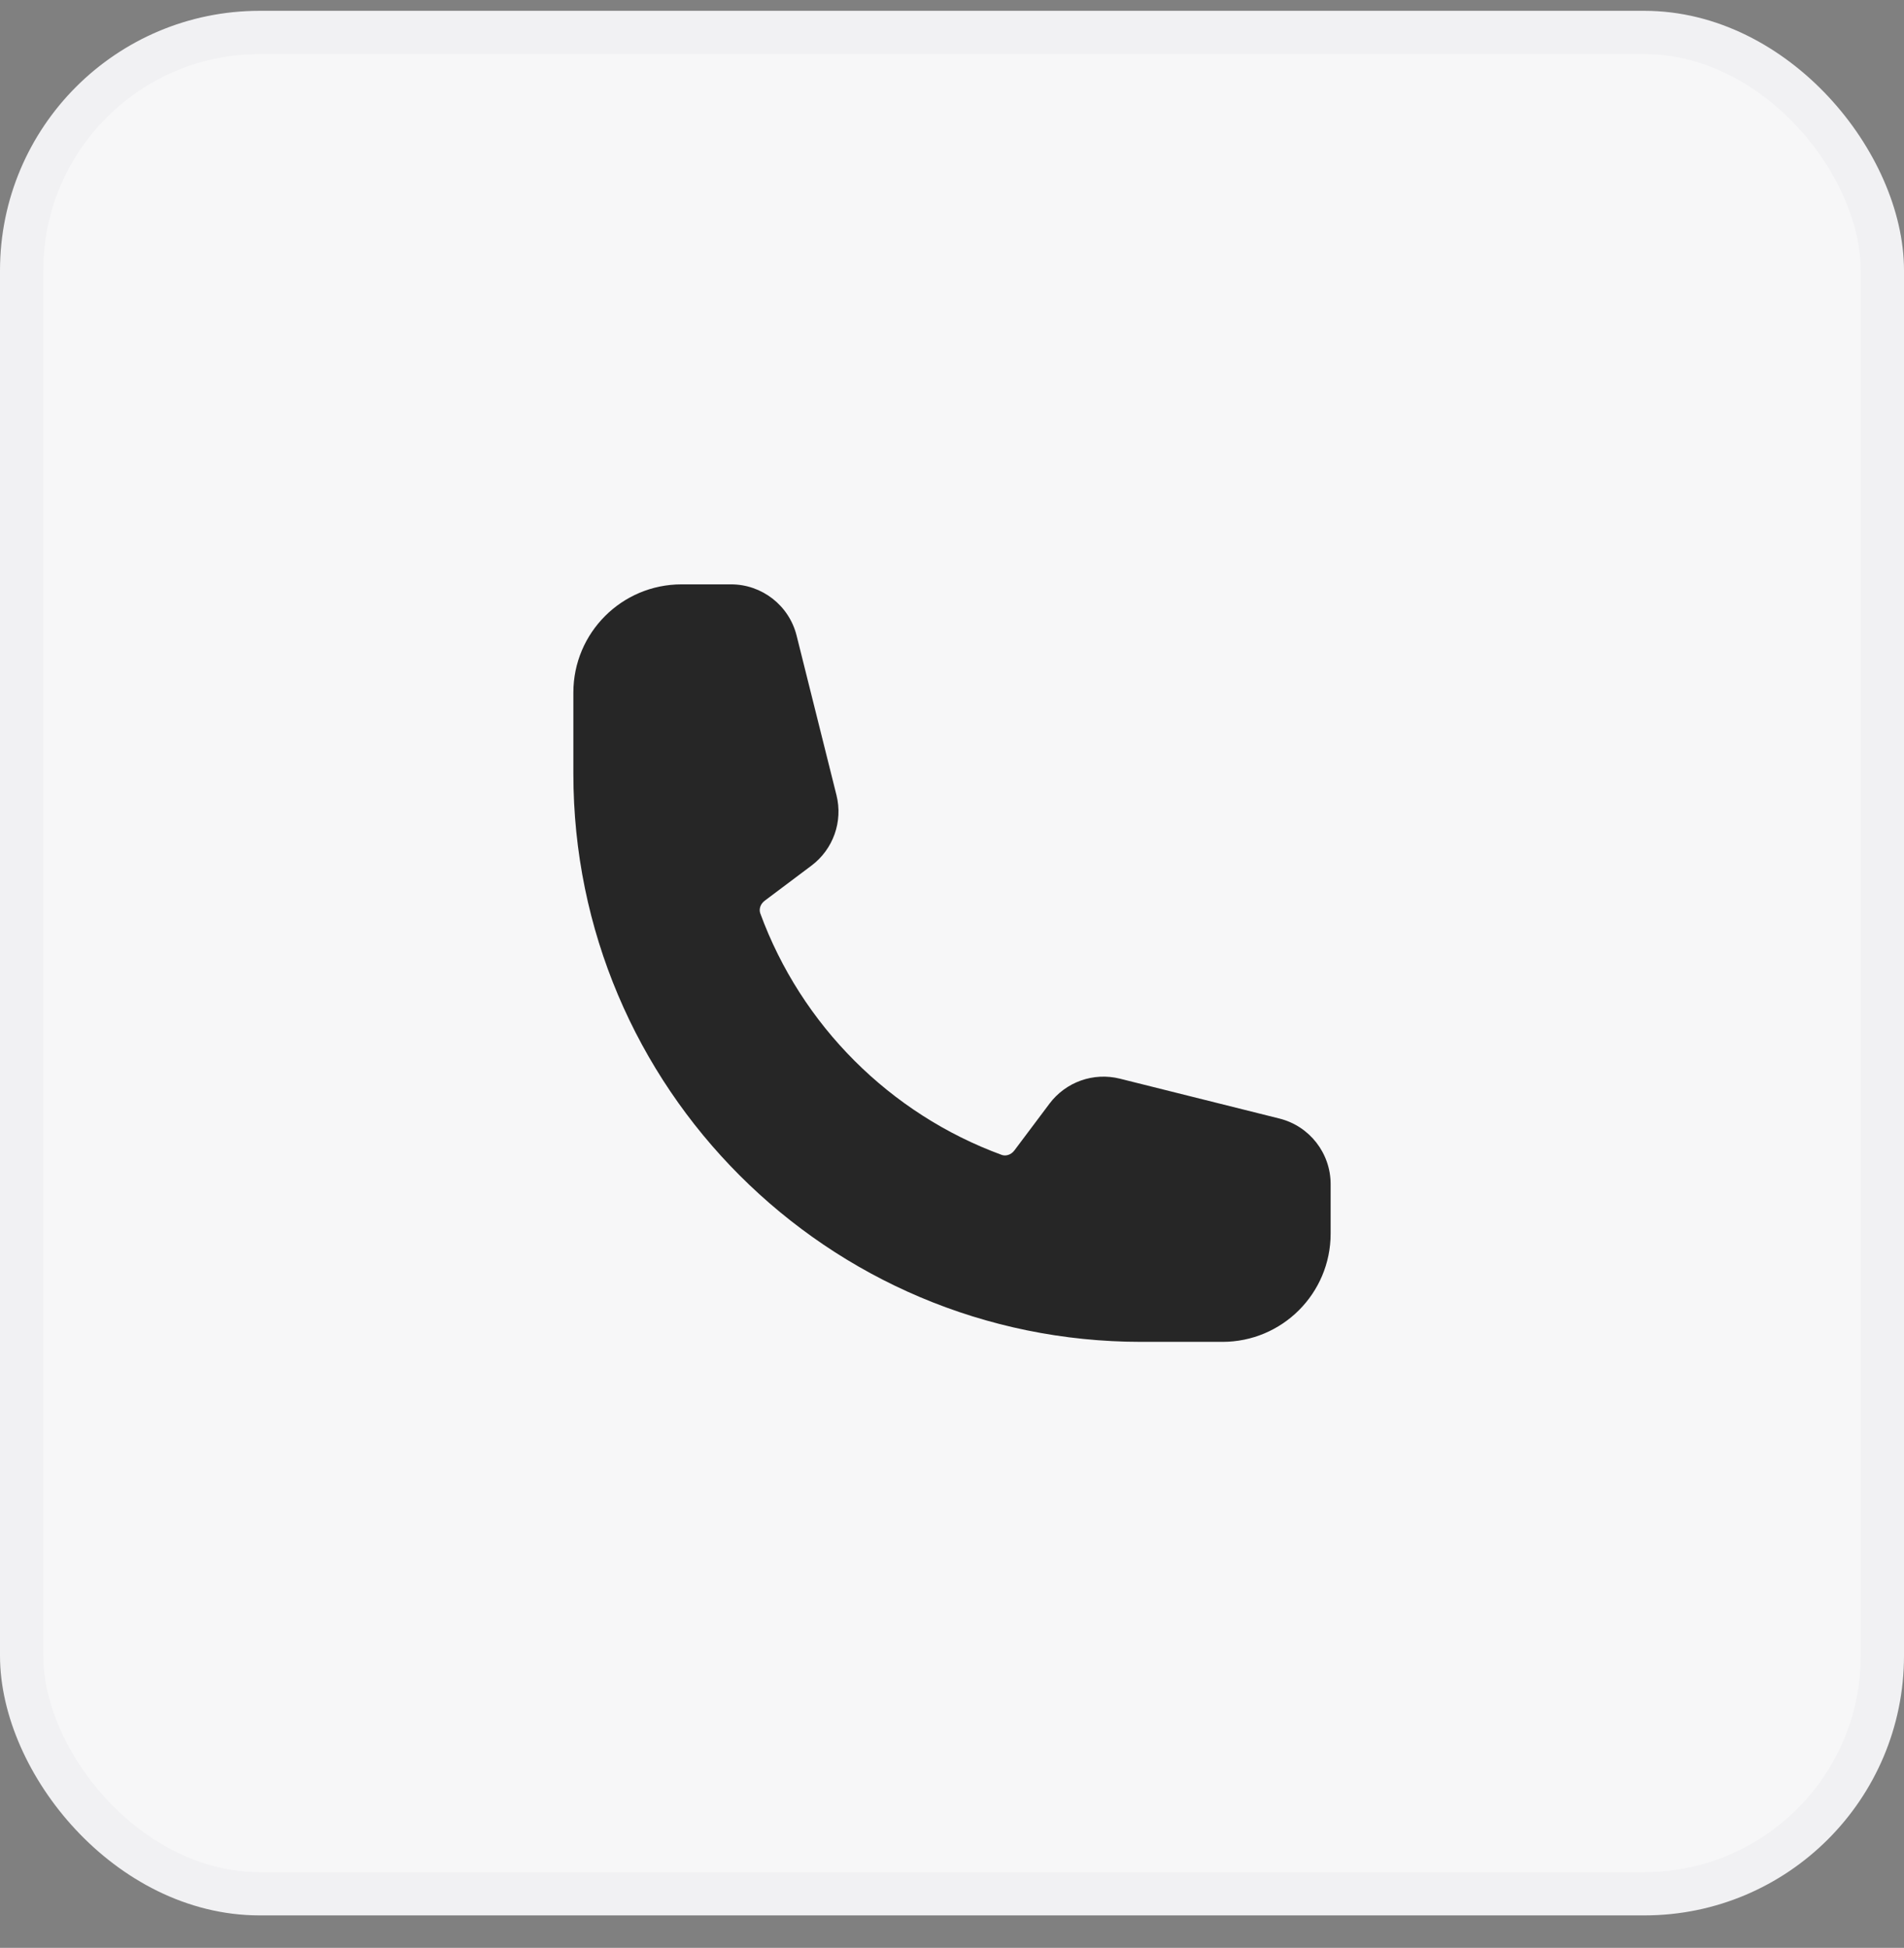
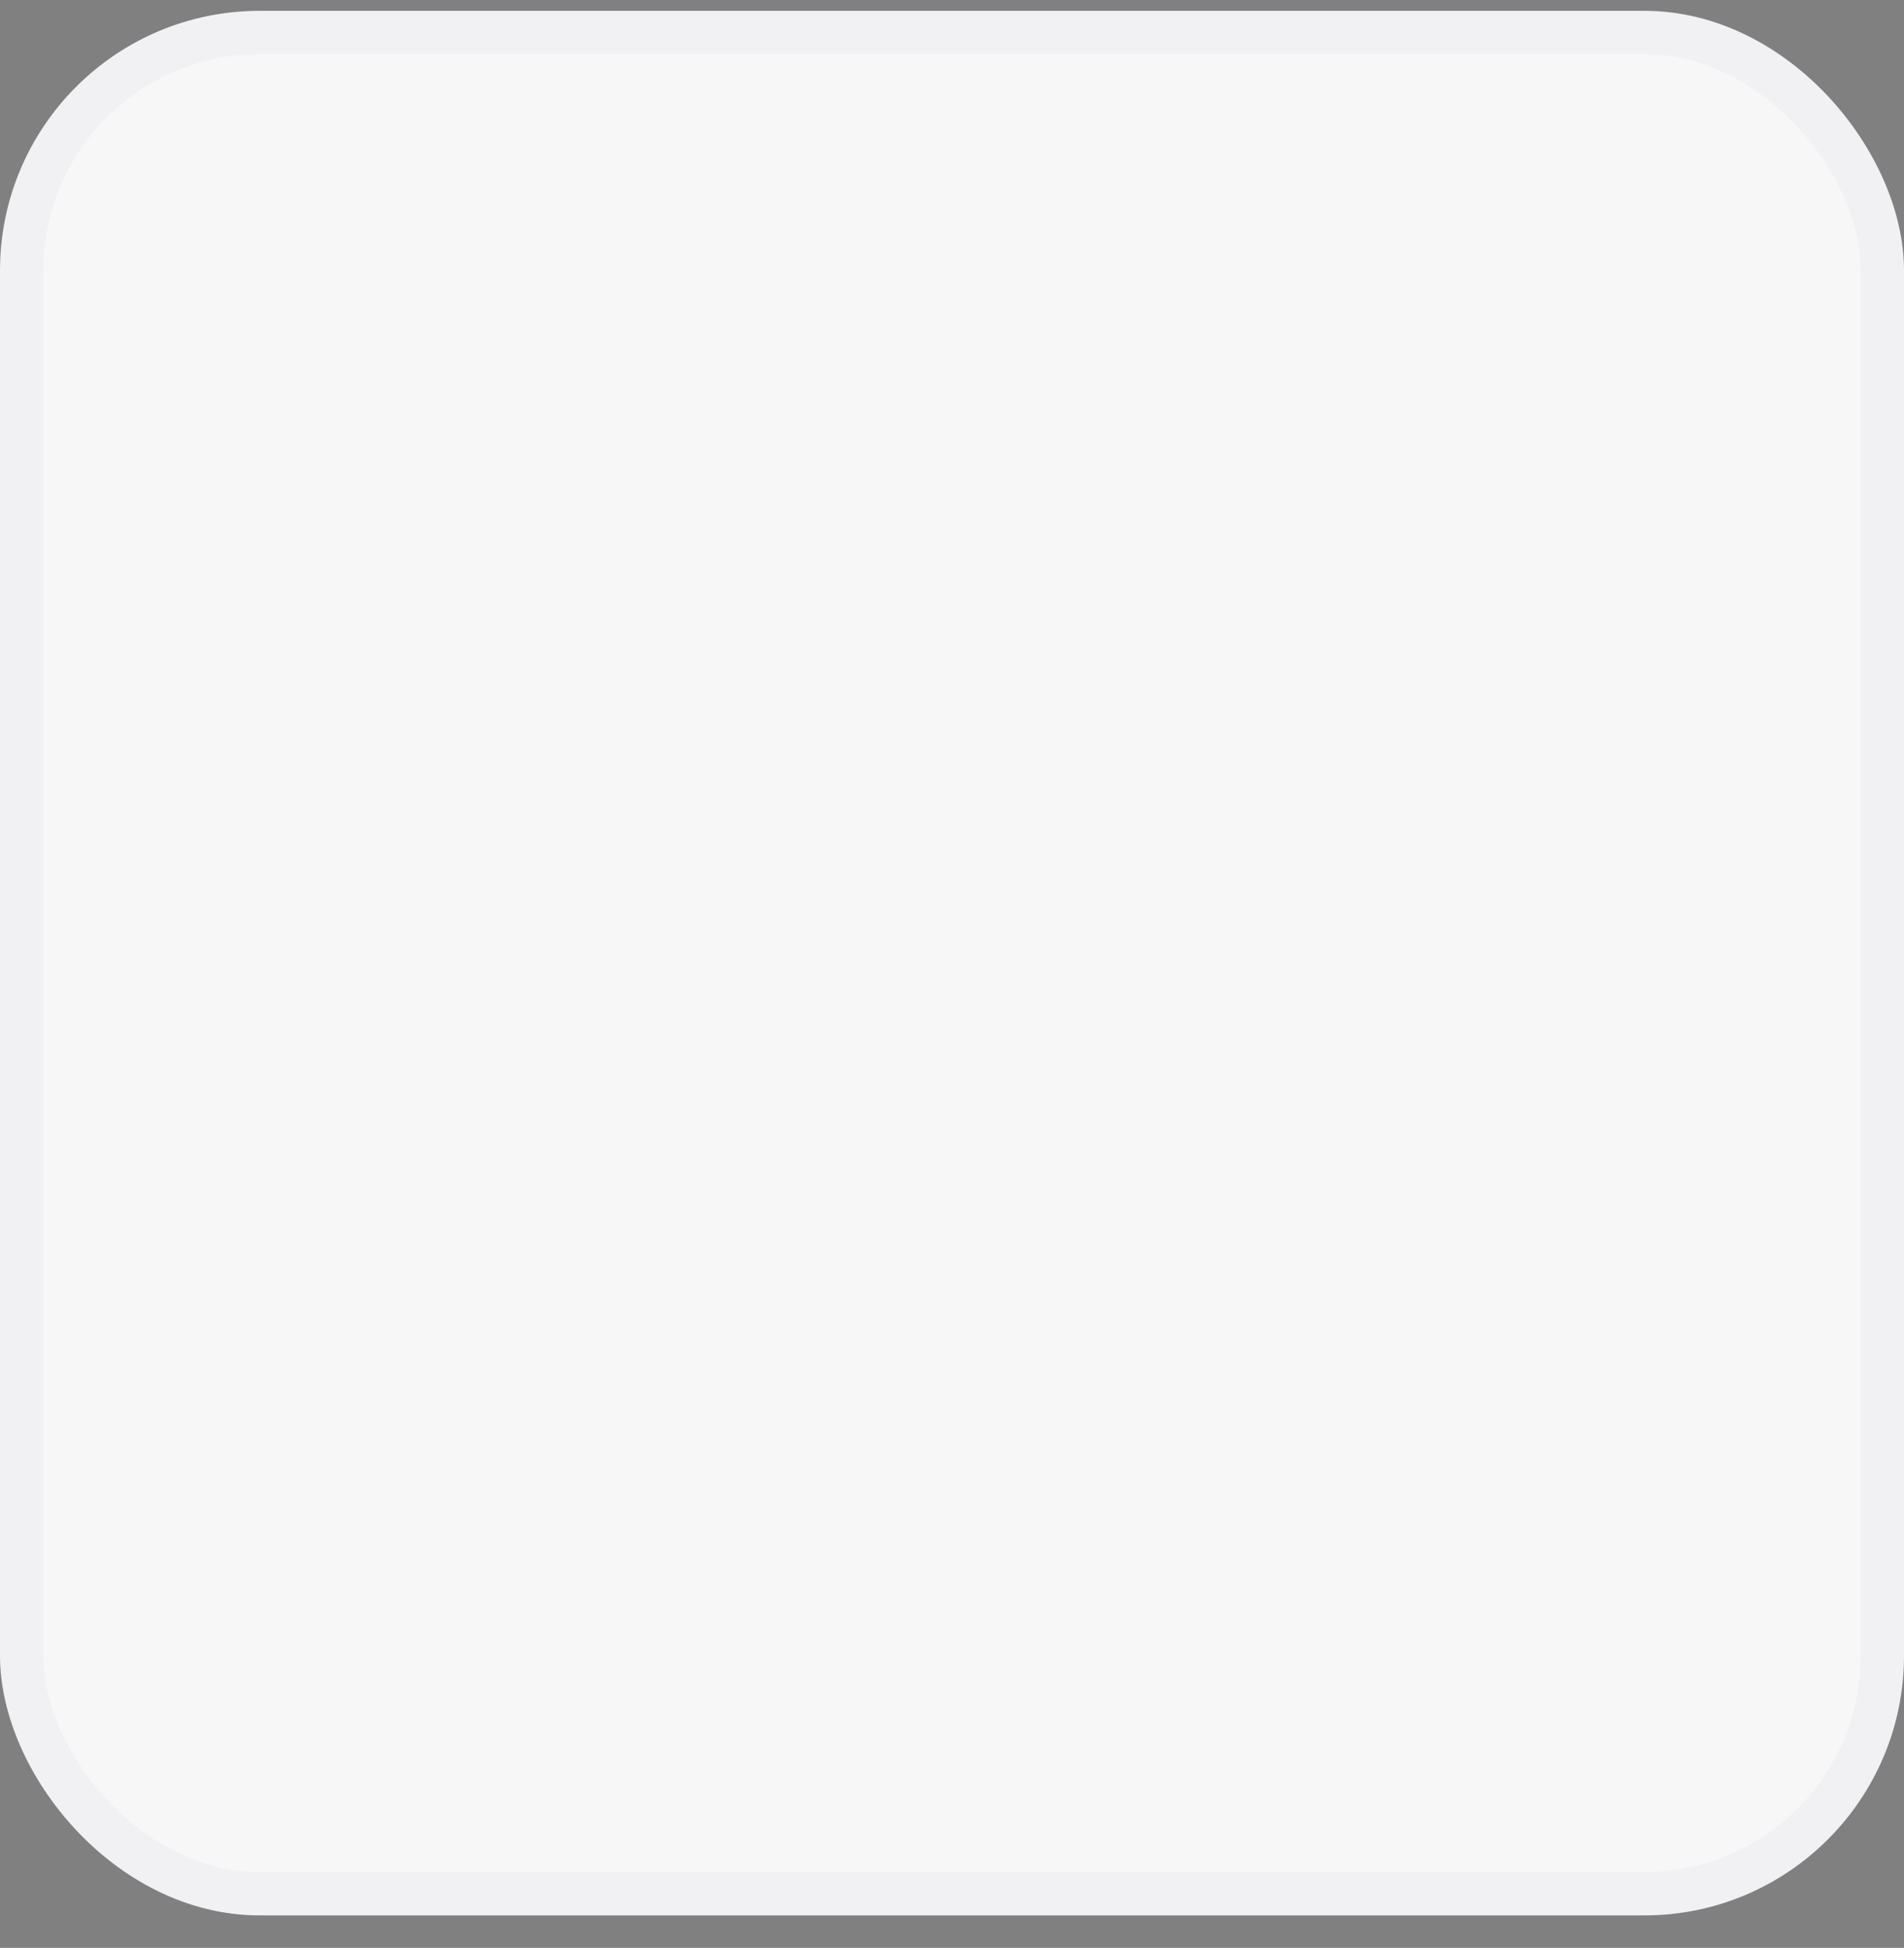
<svg xmlns="http://www.w3.org/2000/svg" width="44" height="45" viewBox="0 0 44 45" fill="none">
  <rect x="0" y="0" width="44" height="45" fill="#808080" stroke="none" />
  <rect x="0.5" y="0.75" width="43" height="43" rx="5.5" fill="#F7F7F8" />
  <rect x="0.5" y="0.75" width="43" height="43" rx="5.5" stroke="#F1F1F3" />
-   <path fill-rule="evenodd" clip-rule="evenodd" d="M13.25 16C13.25 14.619 14.369 13.5 15.75 13.5H16.893C17.61 13.5 18.235 13.988 18.409 14.684L19.33 18.369C19.483 18.979 19.255 19.621 18.752 19.998L17.674 20.807C17.562 20.891 17.538 21.014 17.569 21.1C18.515 23.683 20.567 25.735 23.15 26.681C23.236 26.712 23.359 26.688 23.443 26.576L24.252 25.498C24.629 24.995 25.271 24.767 25.881 24.92L29.567 25.841C30.262 26.015 30.75 26.64 30.75 27.357V28.5C30.75 29.881 29.631 31 28.25 31H26.375C19.126 31 13.25 25.124 13.25 17.875V16Z" fill="#262626" />
</svg>